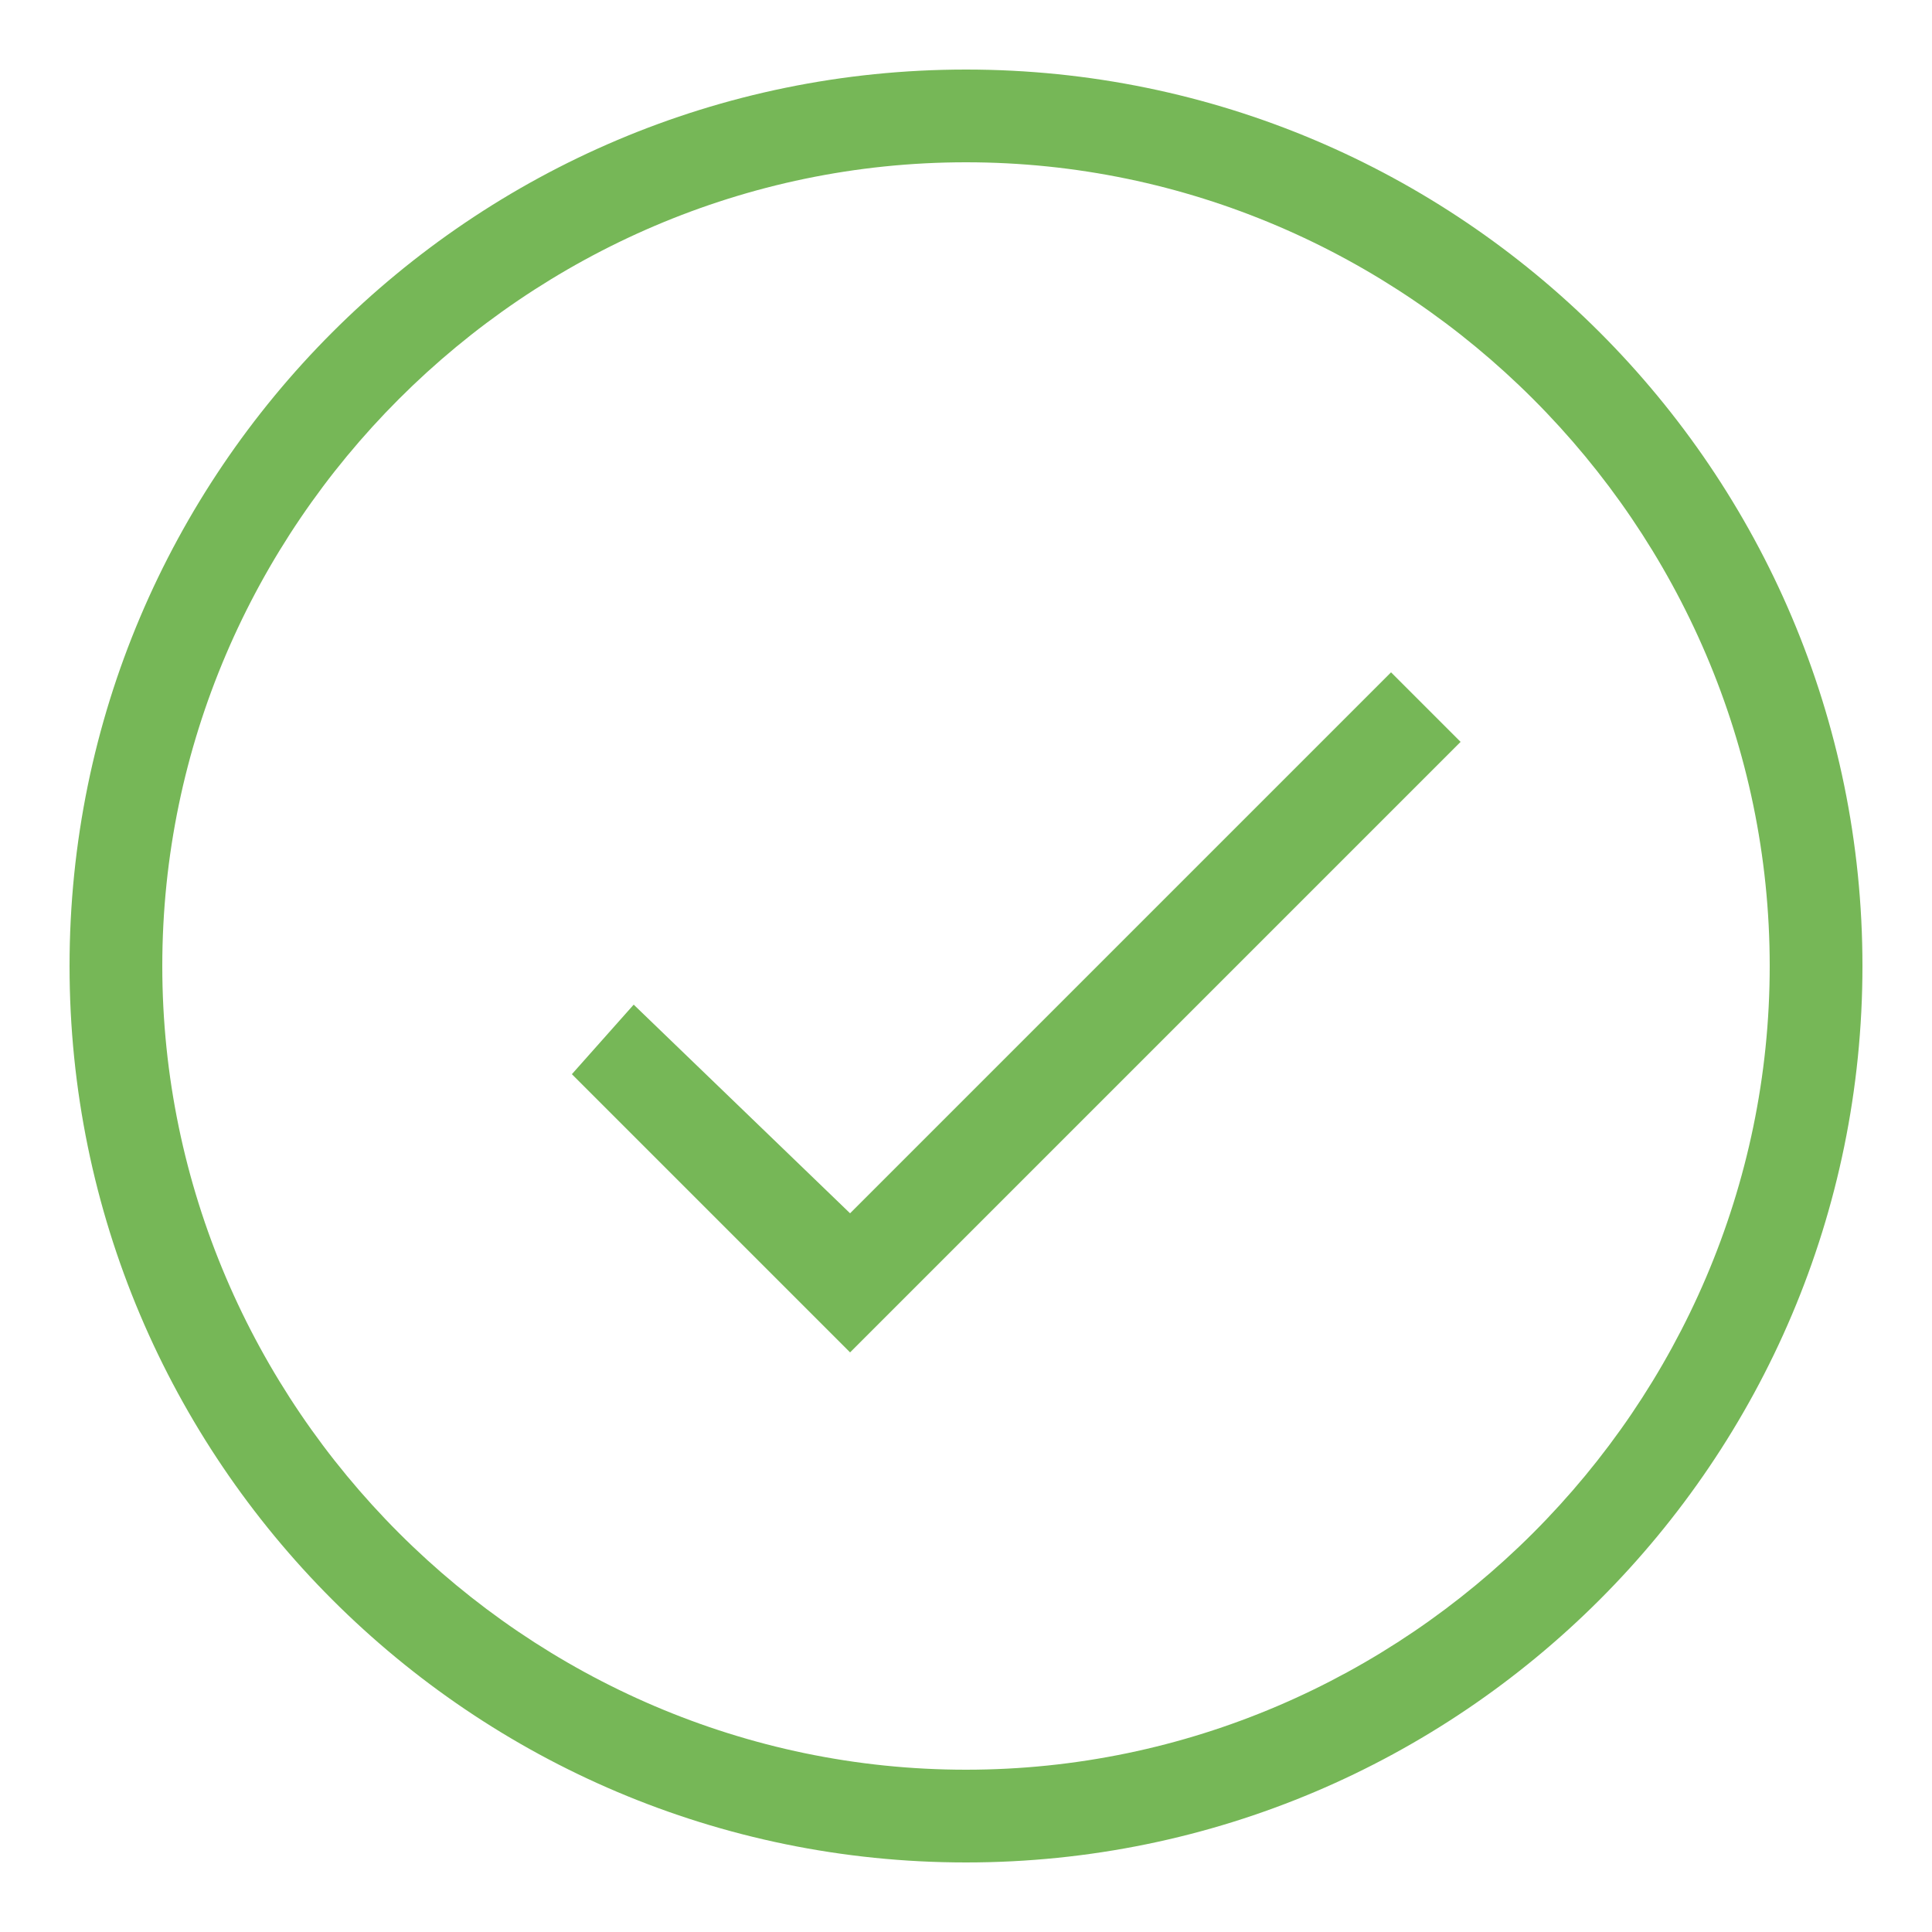
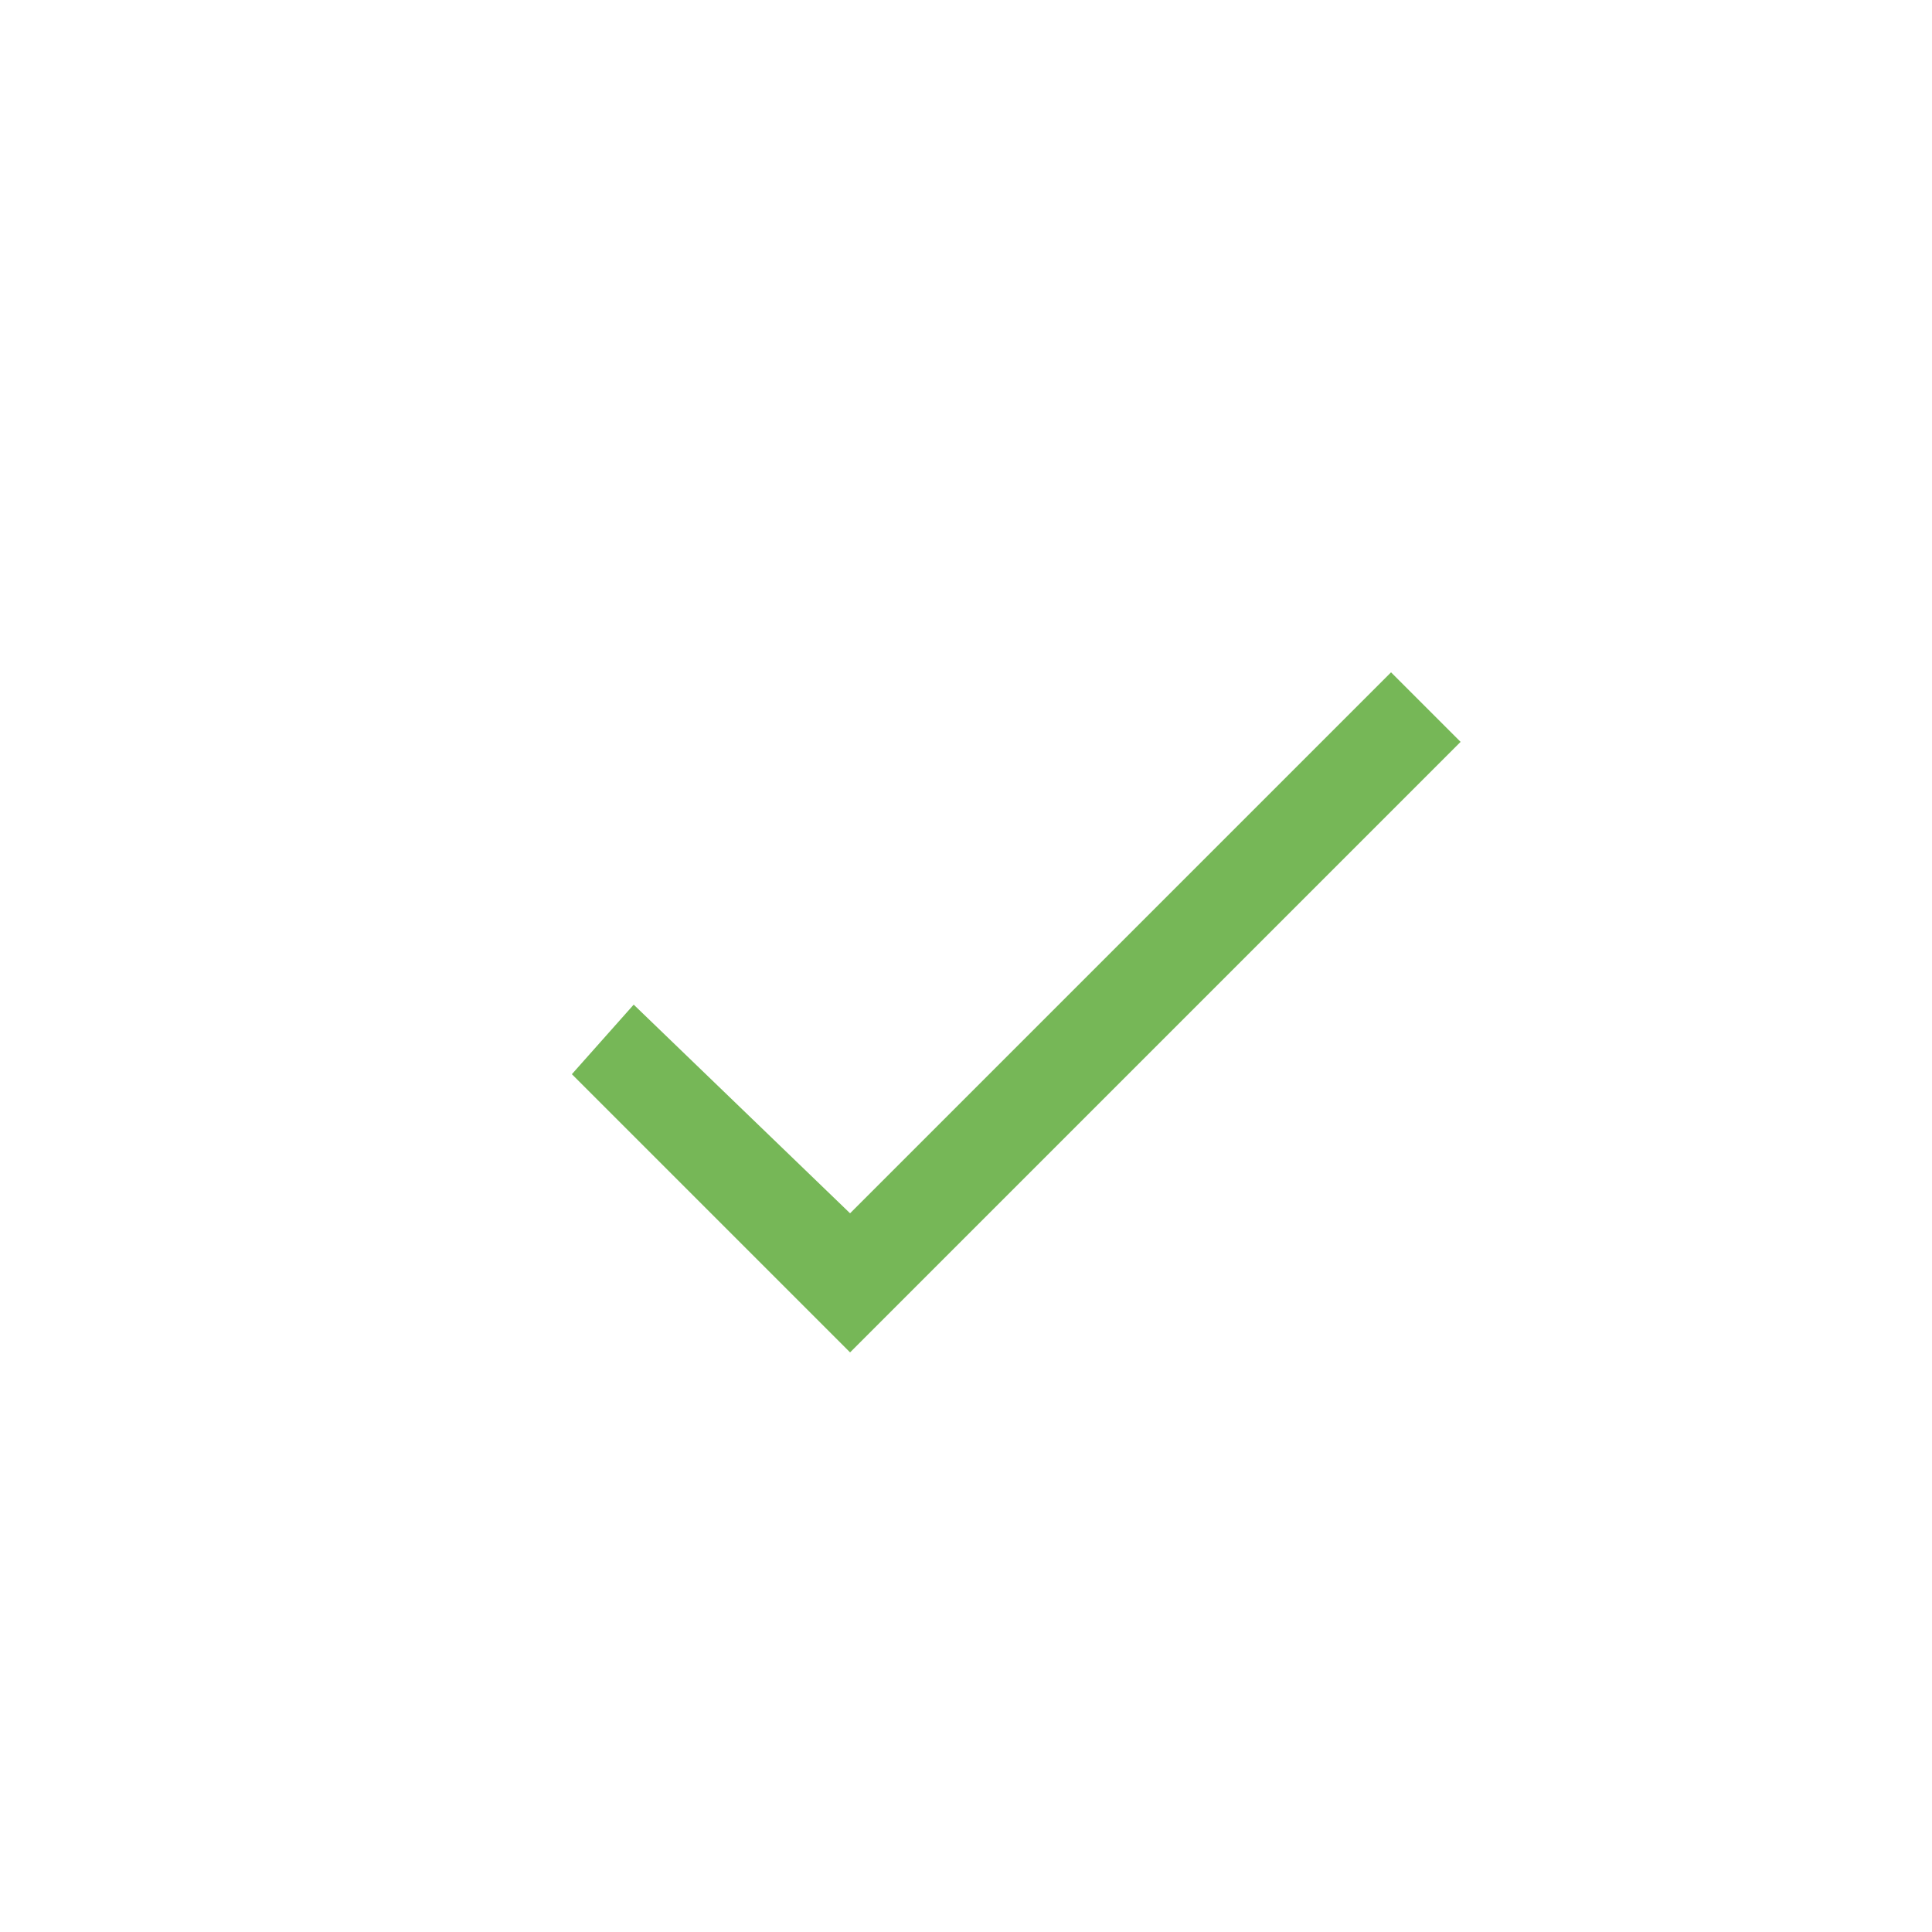
<svg xmlns="http://www.w3.org/2000/svg" version="1.1" id="Layer_1" x="0px" y="0px" viewBox="0 0 25 25" style="enable-background:new 0 0 25 25;" xml:space="preserve">
  <style type="text/css">
	.st0{fill:#76B757;}
</style>
  <g>
    <g>
      <path class="st0" d="M11,15.7l7-7l0.9,0.9L11,17.5l-3.6-3.6L8.2,13L11,15.7z" />
    </g>
    <g>
-       <path class="st0" d="M12.5,24.1c-6.4,0-11.6-5.2-11.6-11.6S6.1,0.9,12.5,0.9s11.6,5.2,11.6,11.6S18.9,24.1,12.5,24.1z M12.5,2.1    C6.8,2.1,2.1,6.8,2.1,12.5s4.7,10.4,10.4,10.4s10.4-4.7,10.4-10.4S18.2,2.1,12.5,2.1z" />
-     </g>
+       </g>
  </g>
</svg>